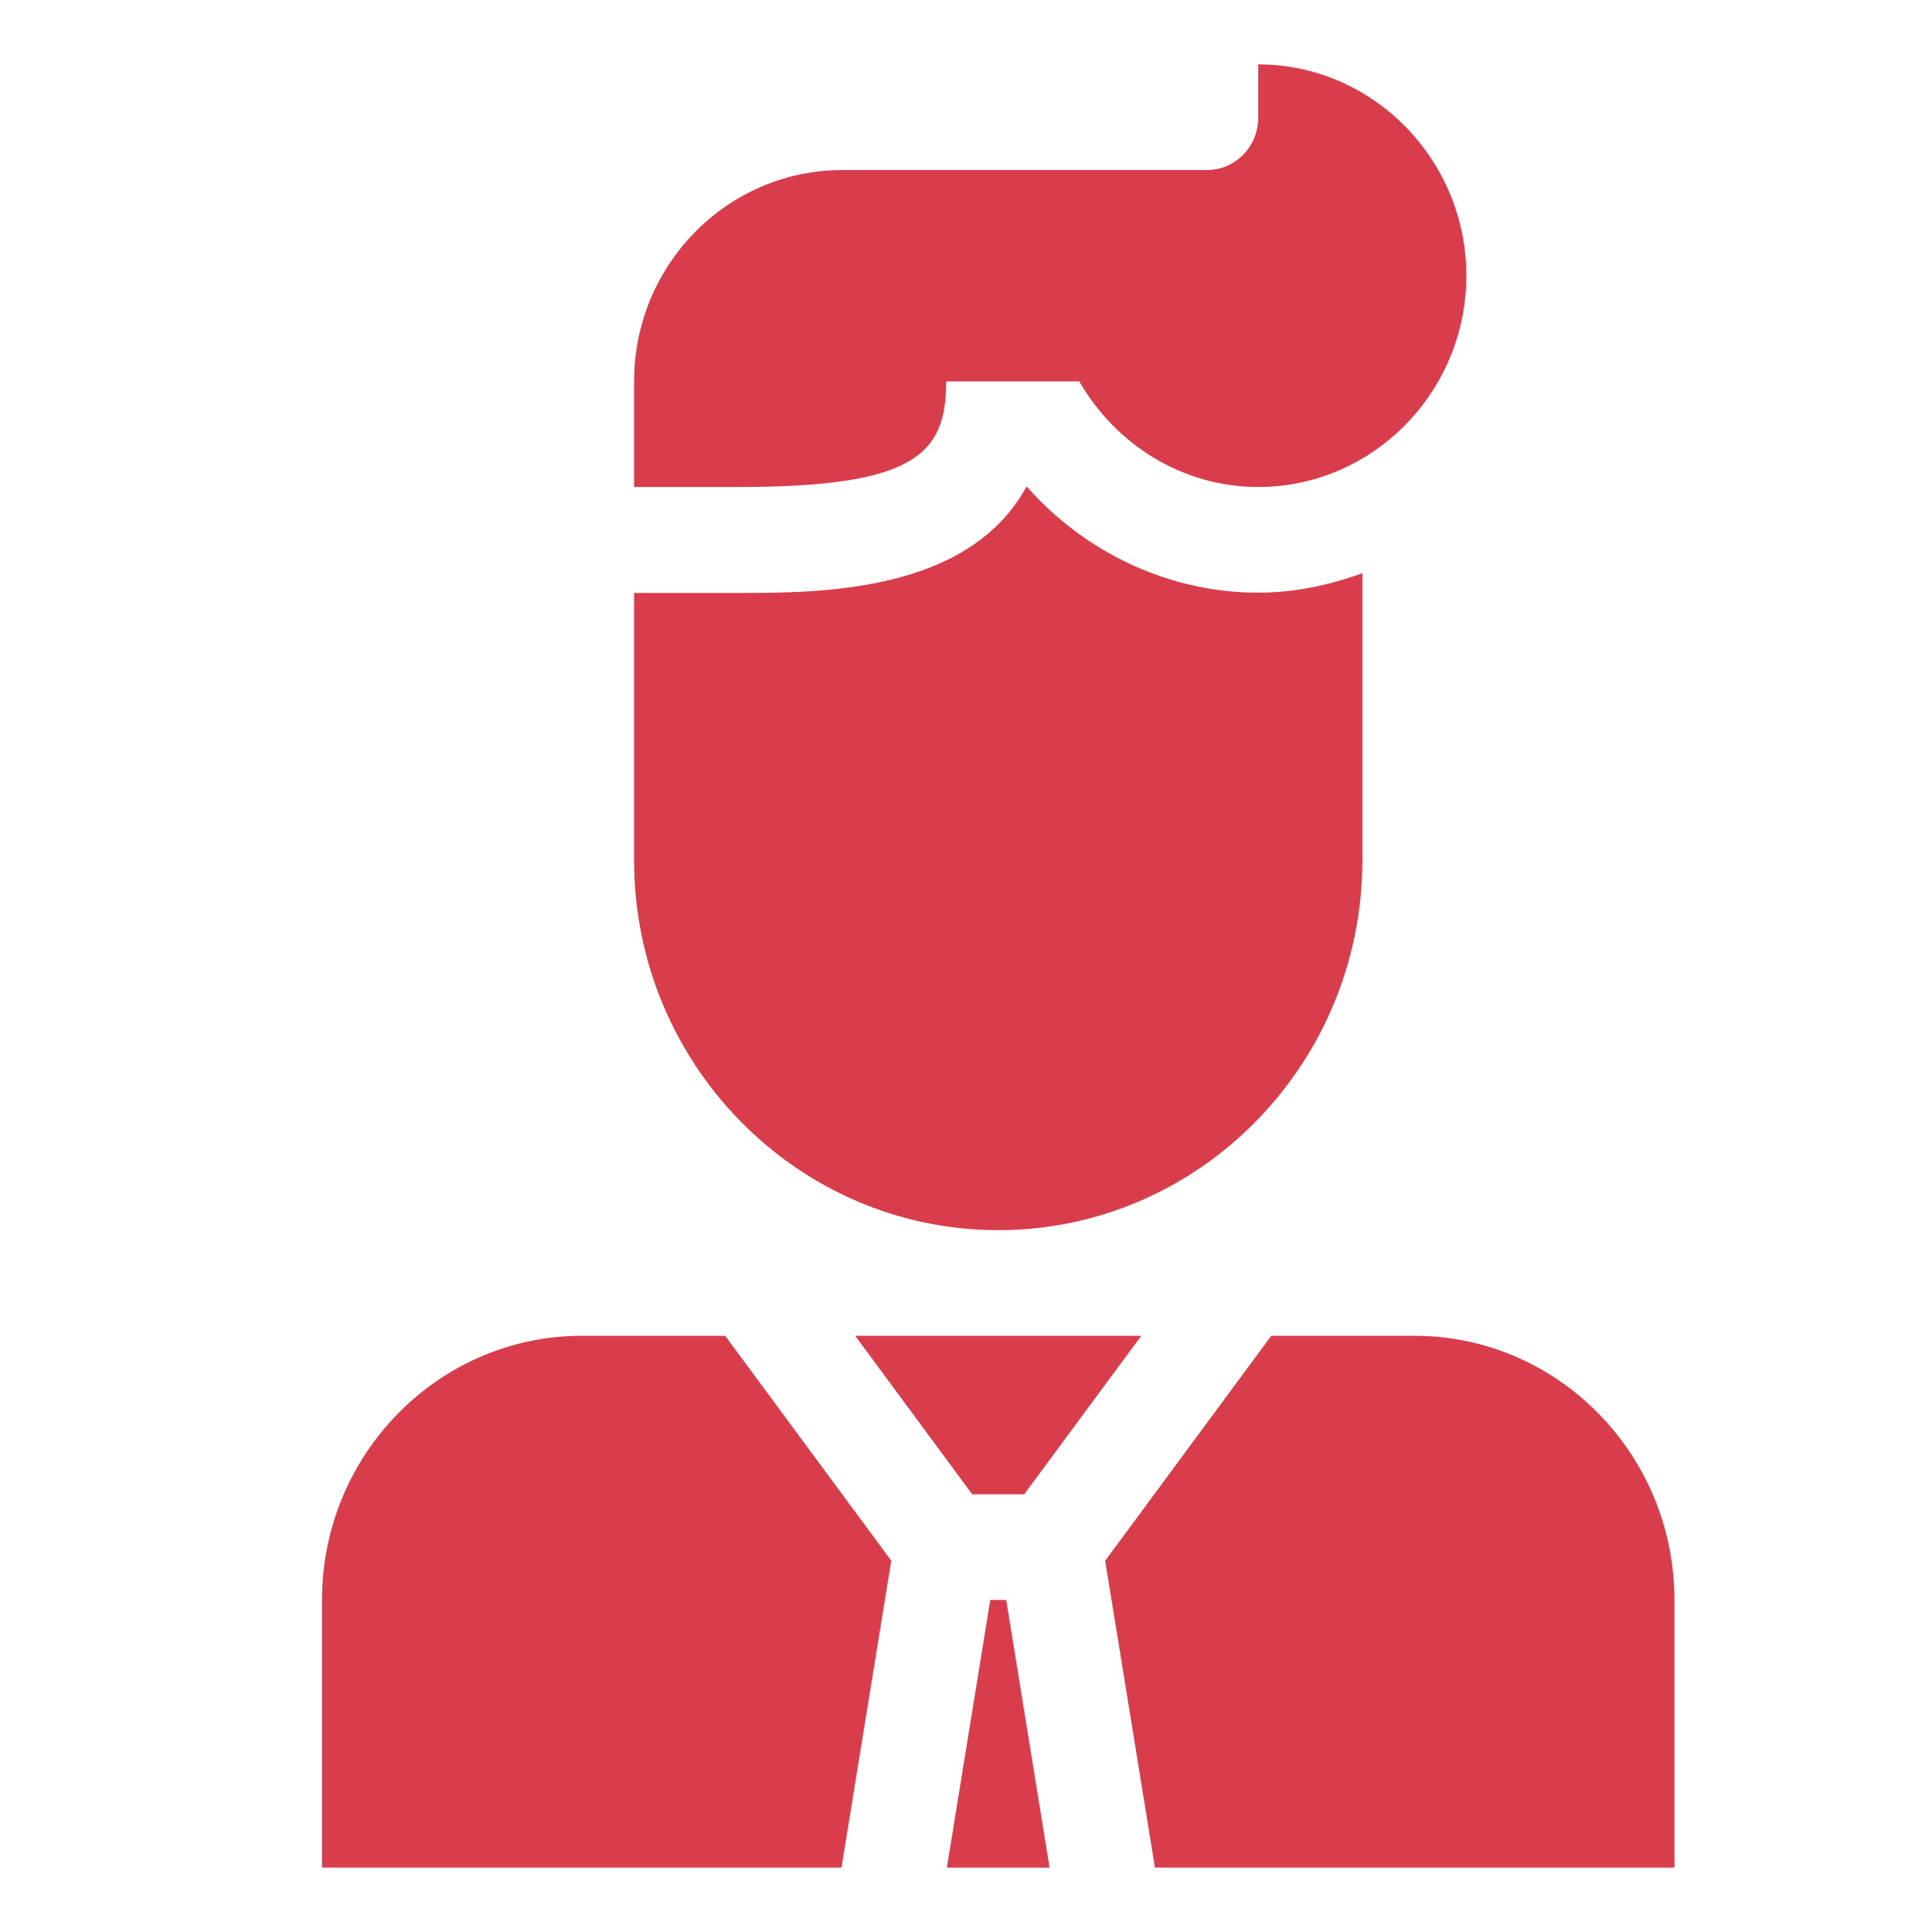
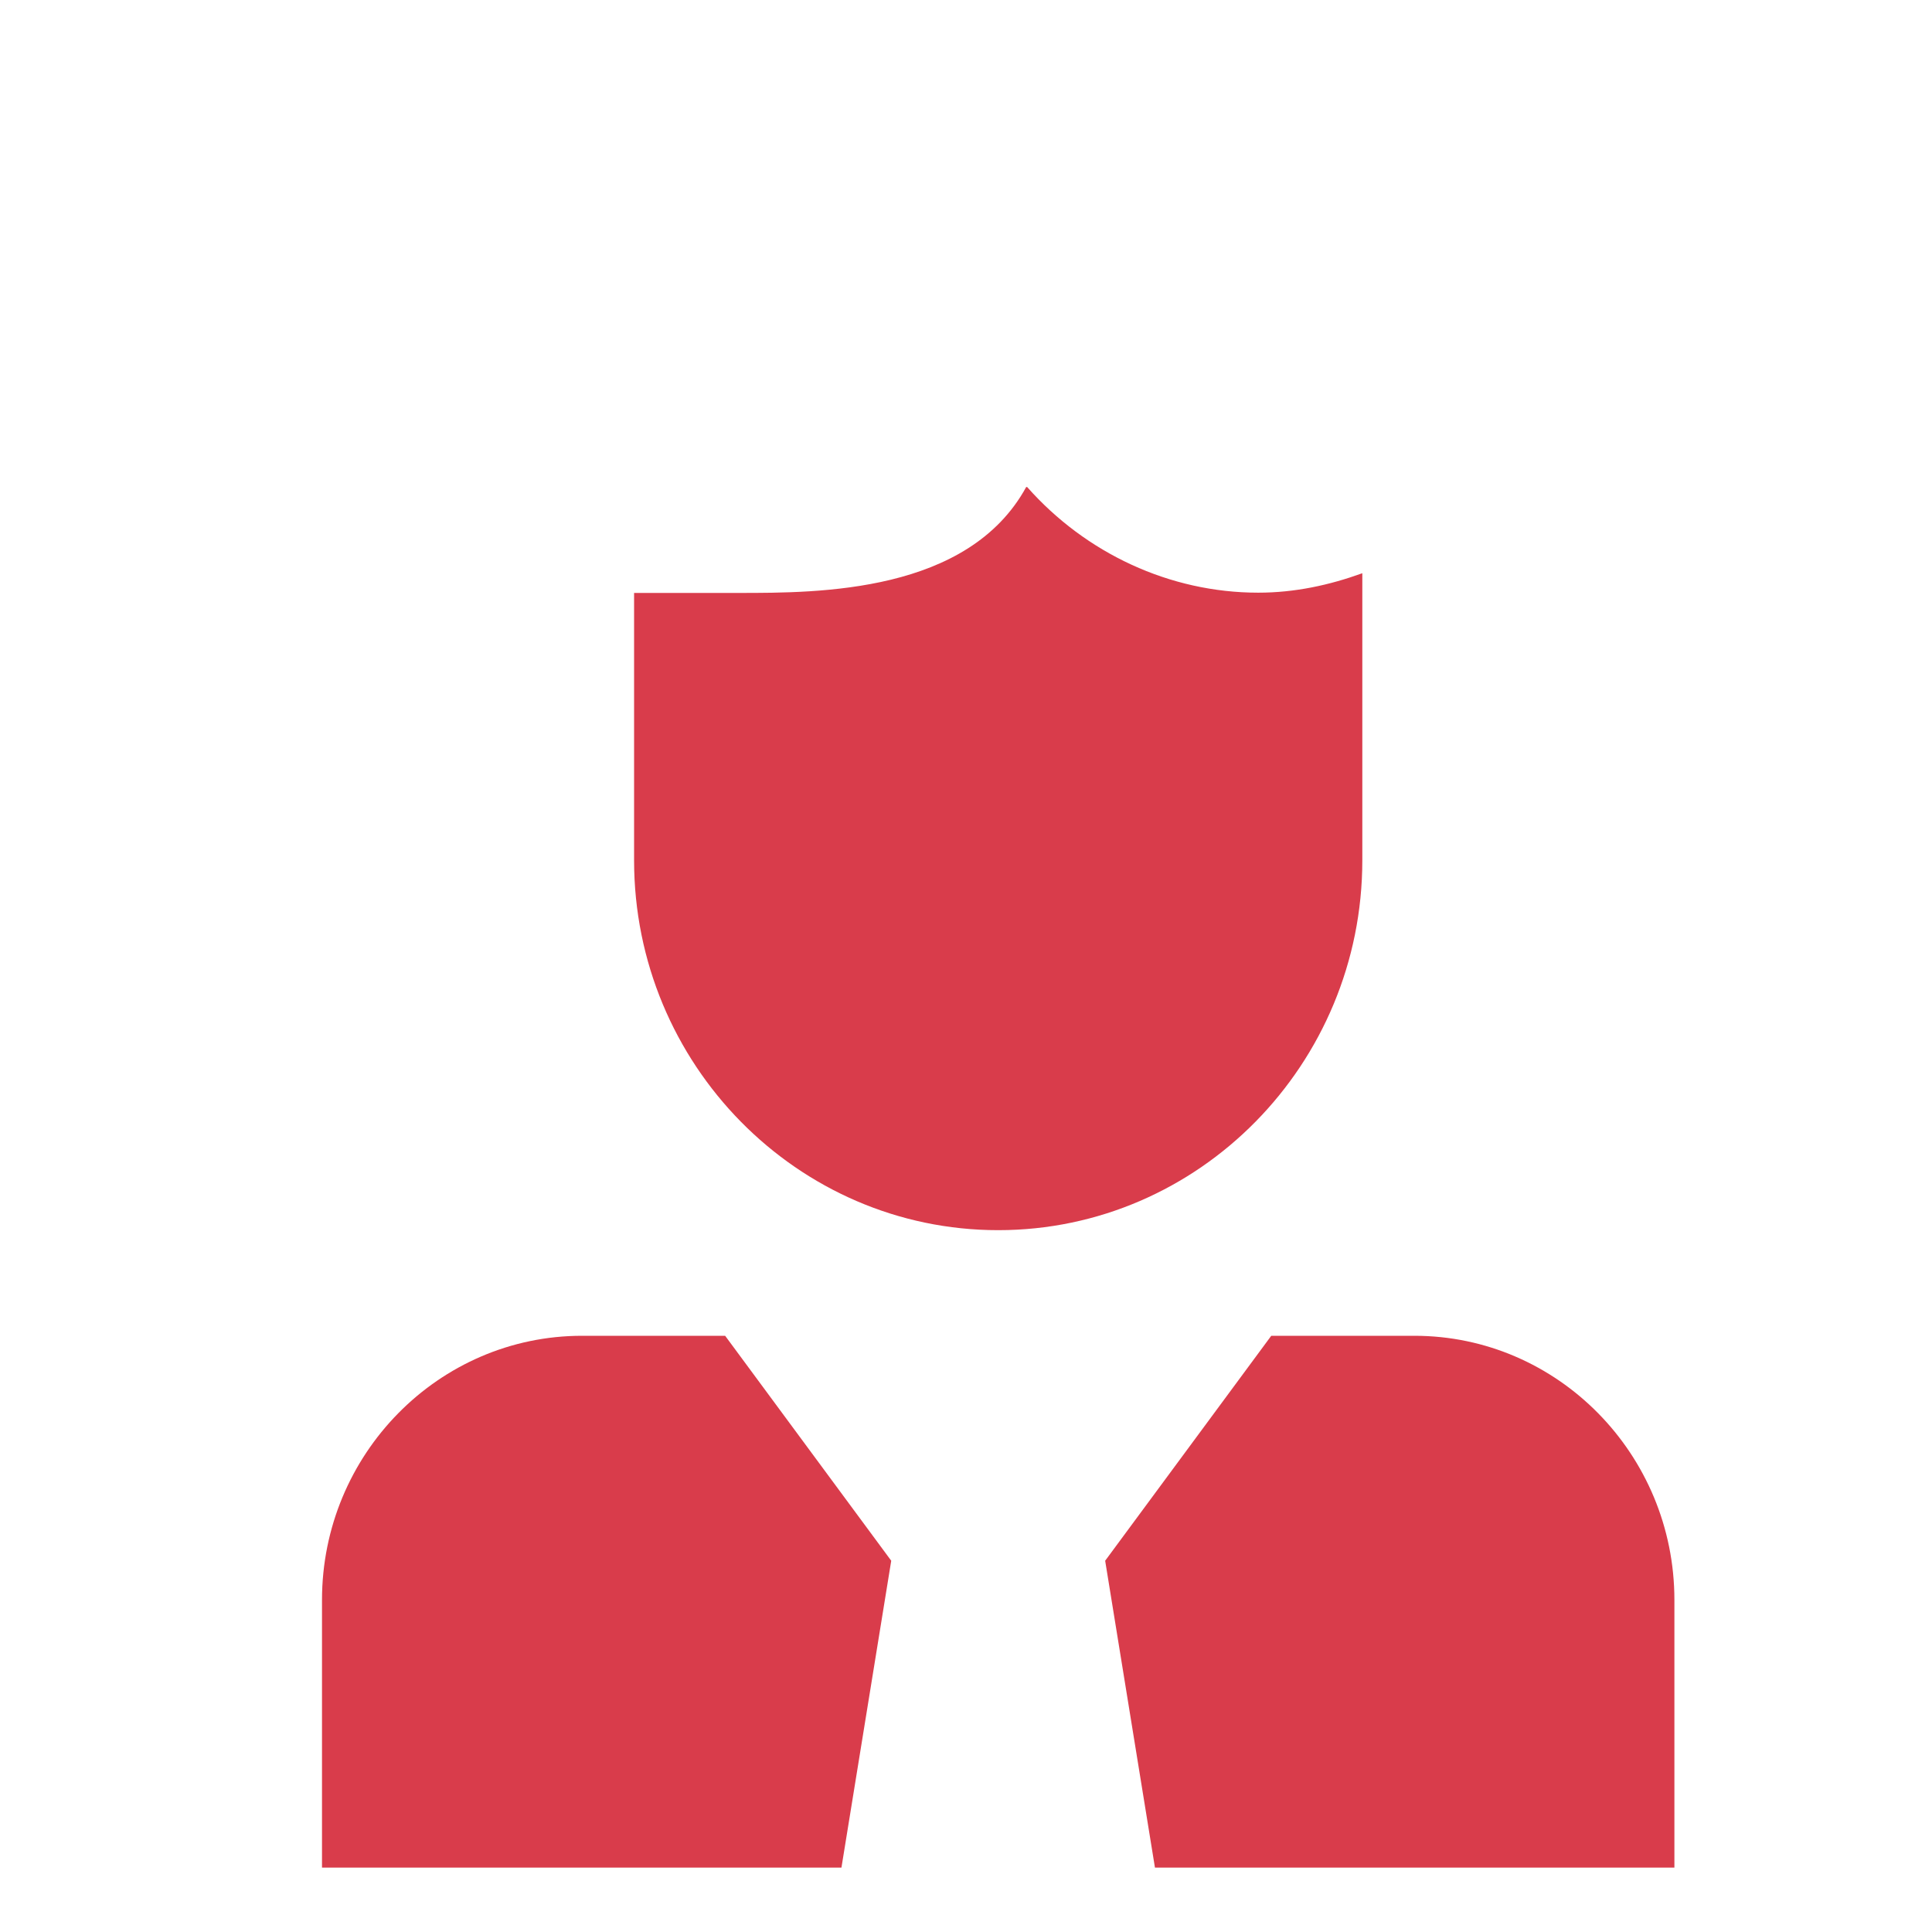
<svg xmlns="http://www.w3.org/2000/svg" width="30" height="30" viewBox="0 0 30 30" fill="none">
-   <path d="M13.279 20.742L15.096 23.203H15.904L17.721 20.742H13.279Z" fill="#D93C4B" />
-   <path d="M15.377 24.844L14.703 29H16.297L15.624 24.844H15.377Z" fill="#D93C4B" />
  <path d="M5 24.844V29H13.066L13.839 24.235L11.26 20.742H9.038C6.812 20.742 5 22.582 5 24.844Z" fill="#D93C4B" />
  <path d="M26 24.844C26 22.582 24.188 20.742 21.962 20.742H19.74L17.161 24.235L17.934 29H26V24.844Z" fill="#D93C4B" />
-   <path d="M9.846 5.922V7.562H11.476C14.221 7.562 14.692 7.044 14.692 5.922H16.759C17.321 6.897 18.352 7.562 19.538 7.562C21.315 7.562 22.769 6.086 22.769 4.281C22.769 2.477 21.315 1 19.538 1V1.82C19.538 2.28 19.183 2.641 18.731 2.641H13.077C11.295 2.641 9.846 4.112 9.846 5.922Z" fill="#D93C4B" />
  <path d="M15.5 19.102C18.617 19.102 21.154 16.525 21.154 13.359V8.901C20.646 9.085 20.108 9.203 19.538 9.203C18.165 9.203 16.86 8.592 15.949 7.562H15.935C15.035 9.207 12.721 9.207 11.476 9.207H9.846V13.359C9.846 16.525 12.383 19.102 15.5 19.102Z" fill="#D93C4B" />
</svg>